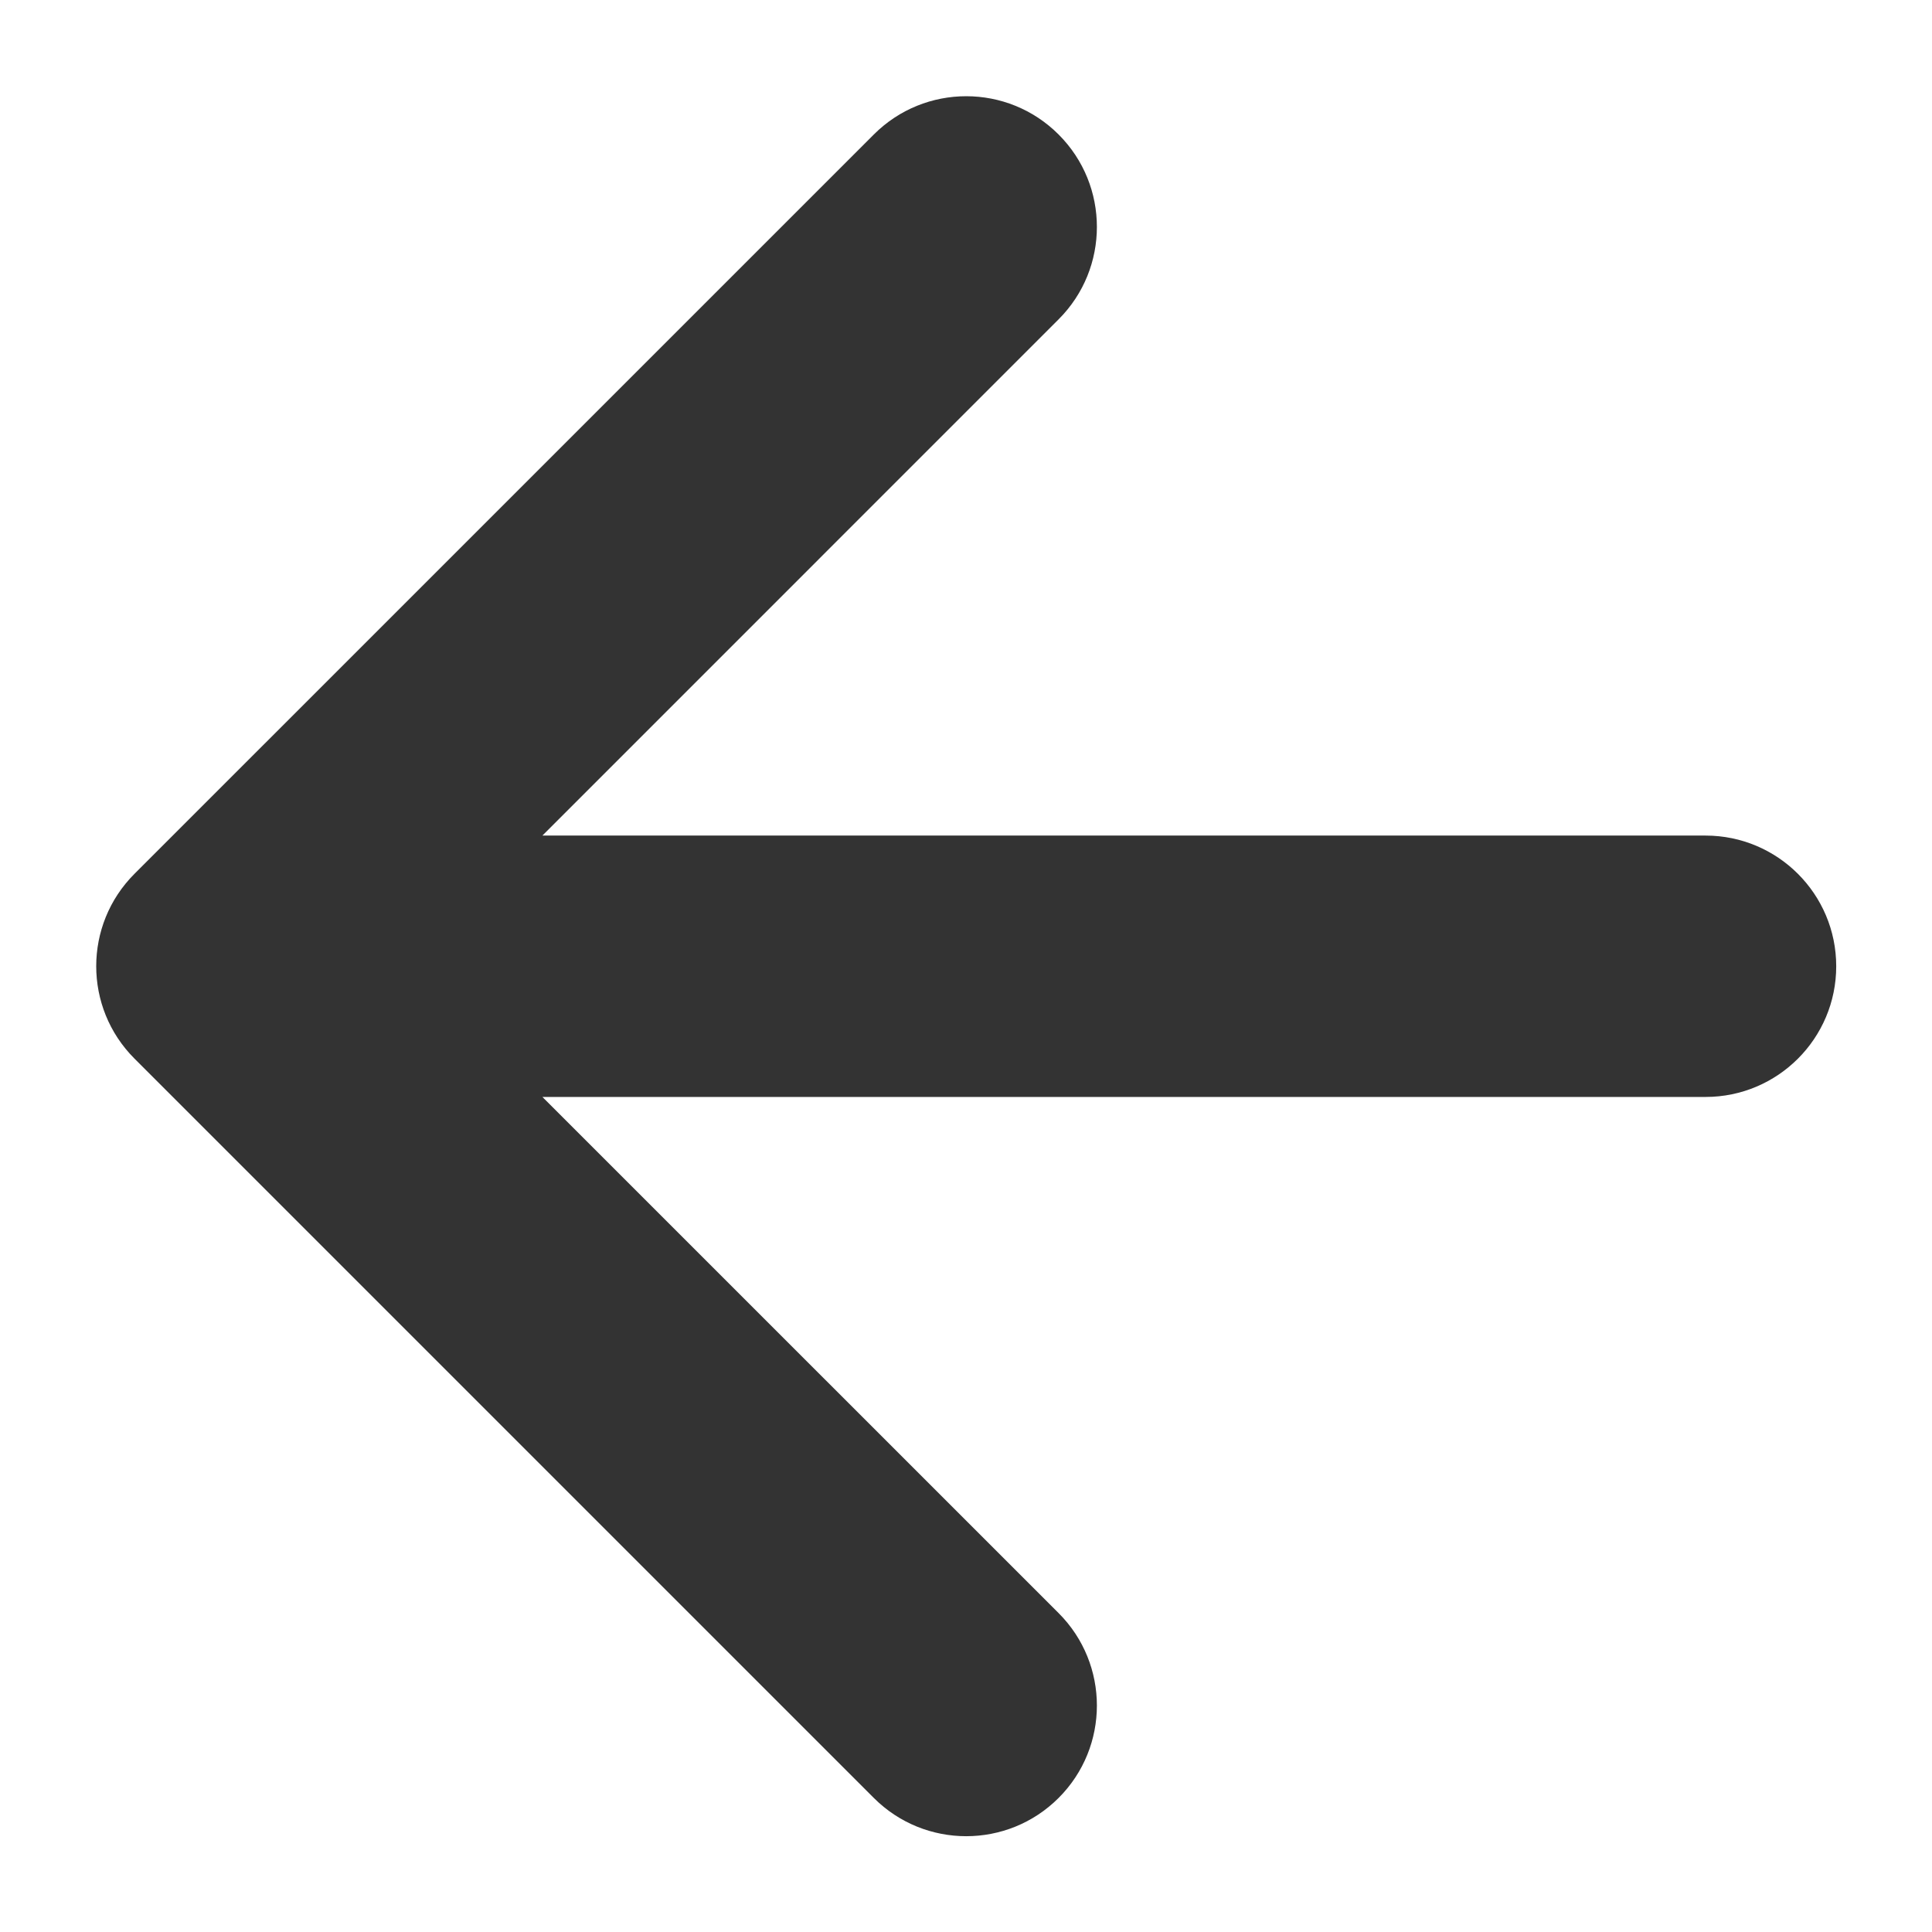
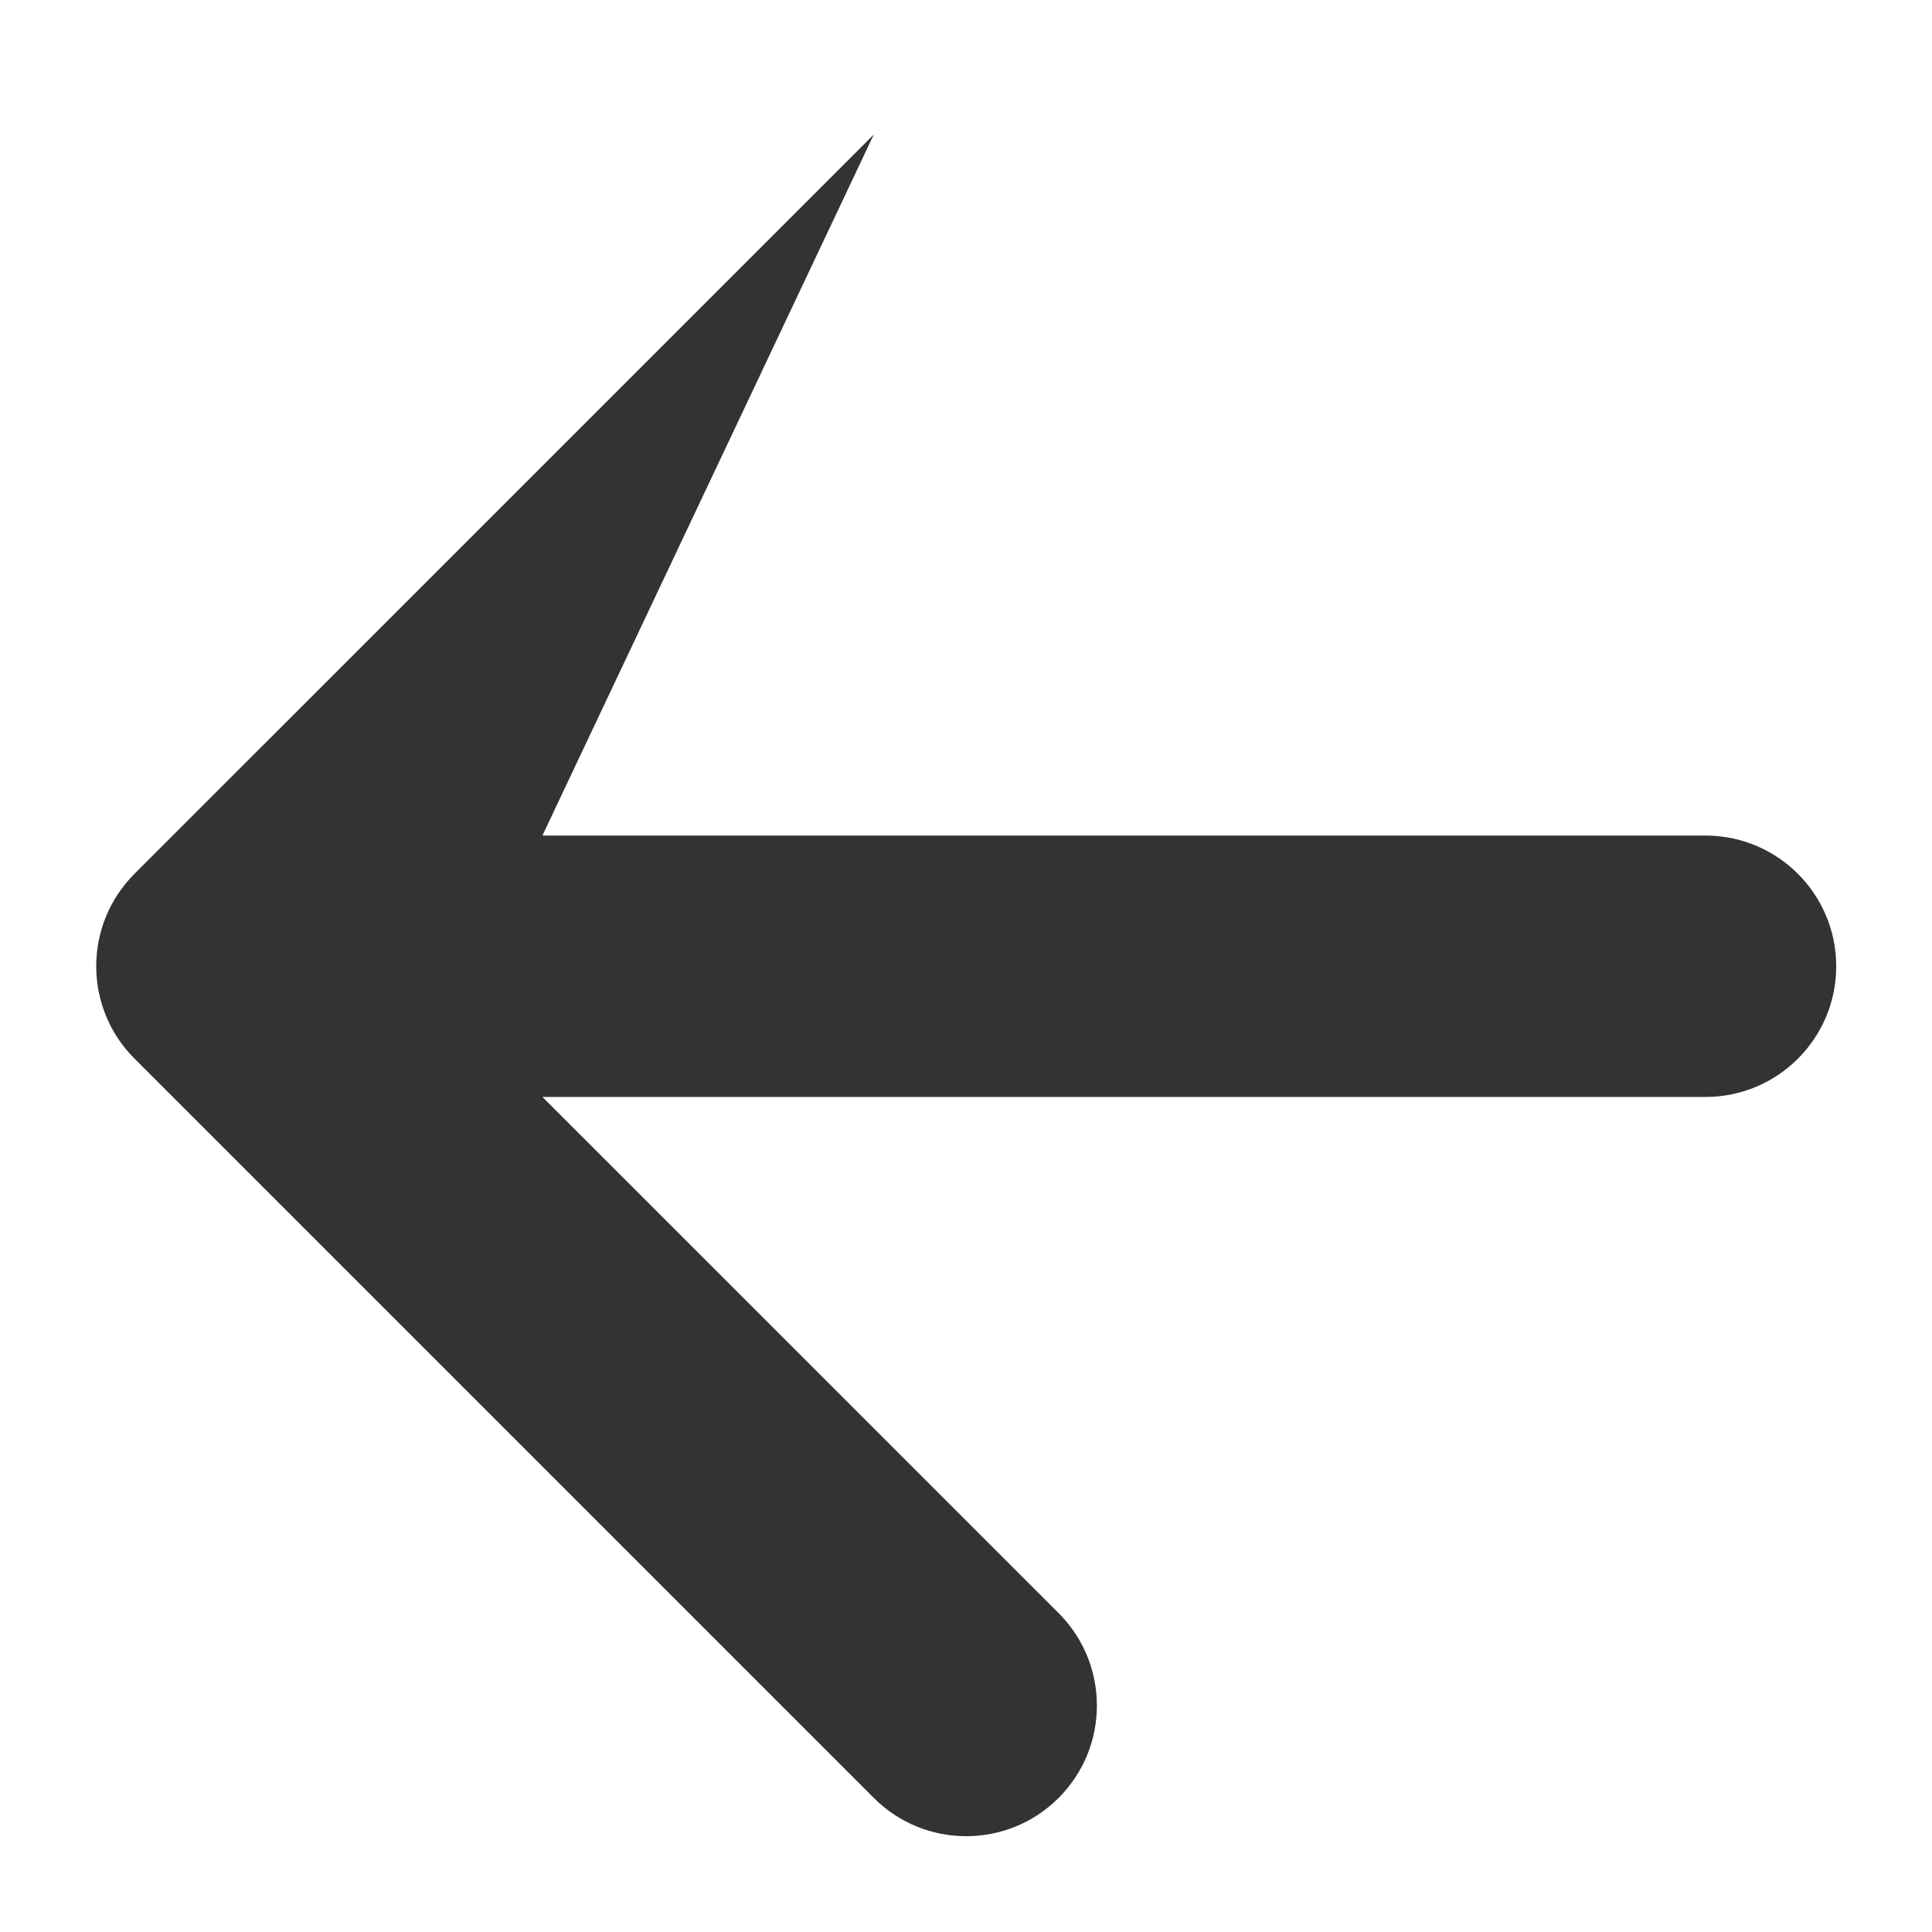
<svg xmlns="http://www.w3.org/2000/svg" width="500" viewBox="0 0 375 375" height="500" version="1.0">
-   <path fill="#333" d="M205.477 313.102c9.906 9.906 9.906 25.968 0 35.875-9.903 9.906-25.97 9.906-35.872 0l-143.5-143.5c-9.906-9.903-9.906-25.97 0-35.872l143.5-143.496c9.903-9.91 25.97-9.91 35.872 0 9.906 9.903 9.906 25.965 0 35.871L105.28 162.184h225.762c14.008 0 25.367 11.355 25.367 25.367 0 14.008-11.36 25.367-25.367 25.367H105.281Zm0 0" fill-rule="evenodd" />
+   <path fill="#333" d="M205.477 313.102c9.906 9.906 9.906 25.968 0 35.875-9.903 9.906-25.97 9.906-35.872 0l-143.5-143.5c-9.906-9.903-9.906-25.97 0-35.872l143.5-143.496L105.28 162.184h225.762c14.008 0 25.367 11.355 25.367 25.367 0 14.008-11.36 25.367-25.367 25.367H105.281Zm0 0" fill-rule="evenodd" />
</svg>